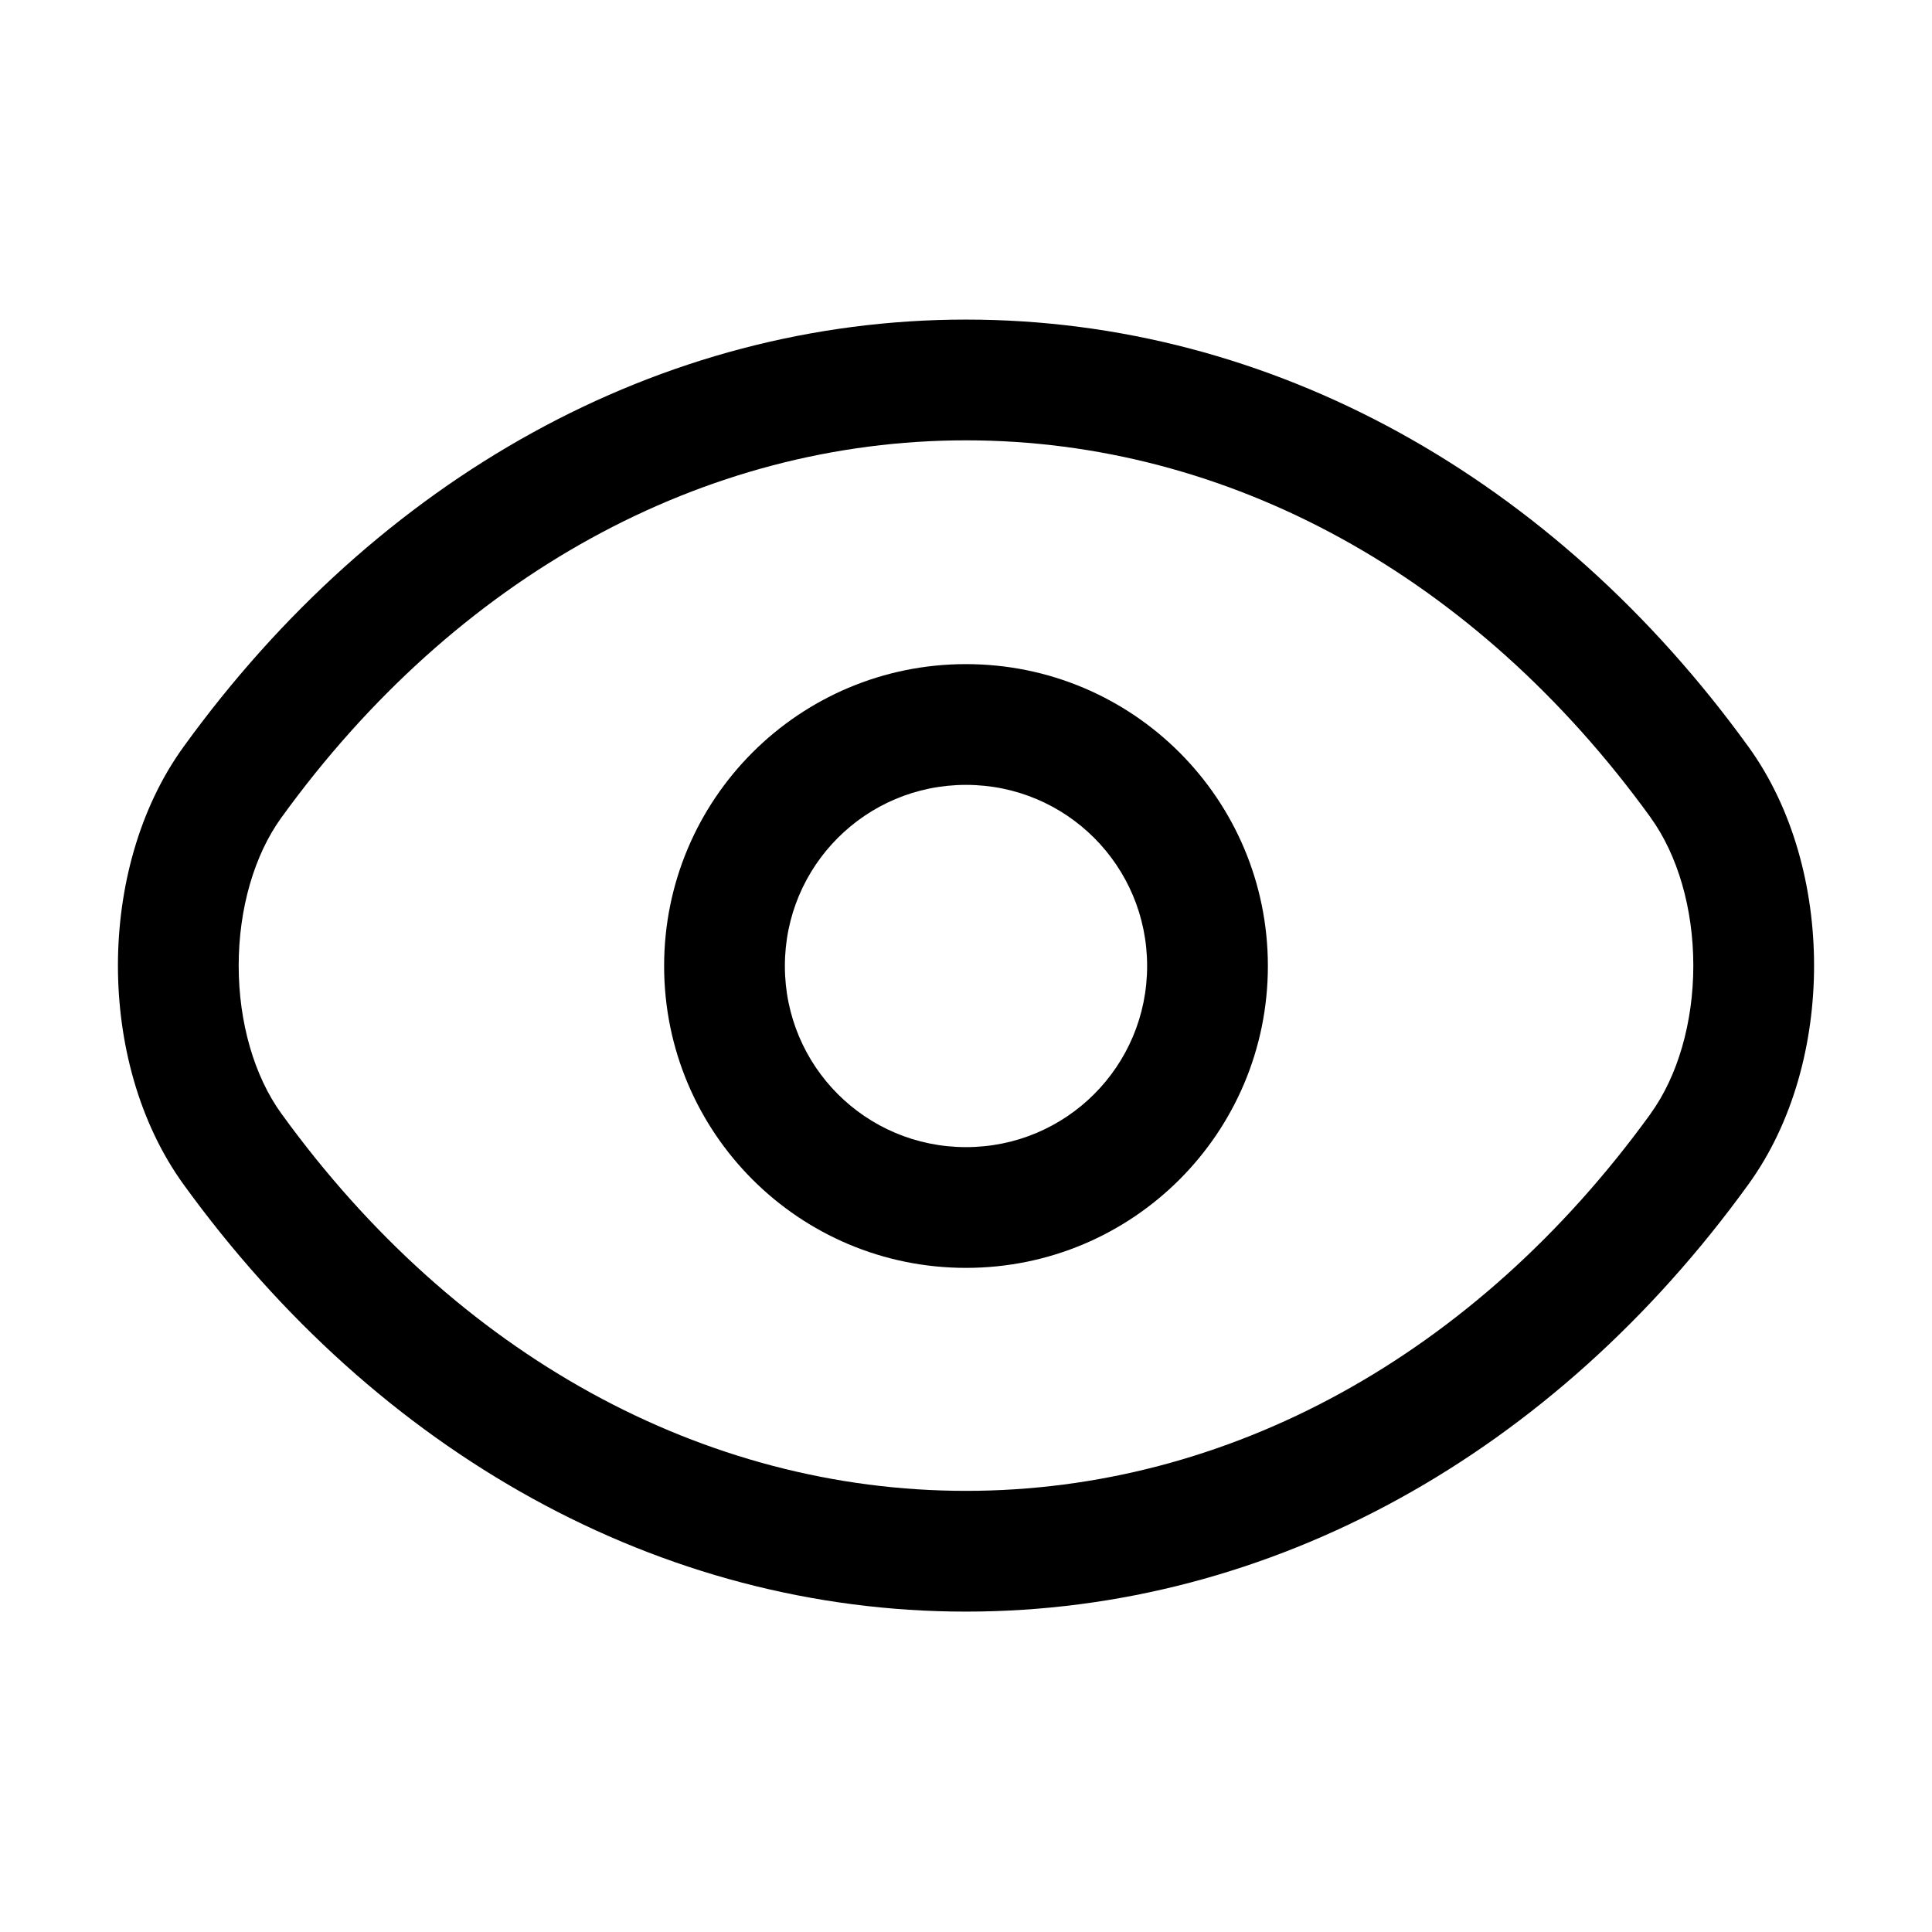
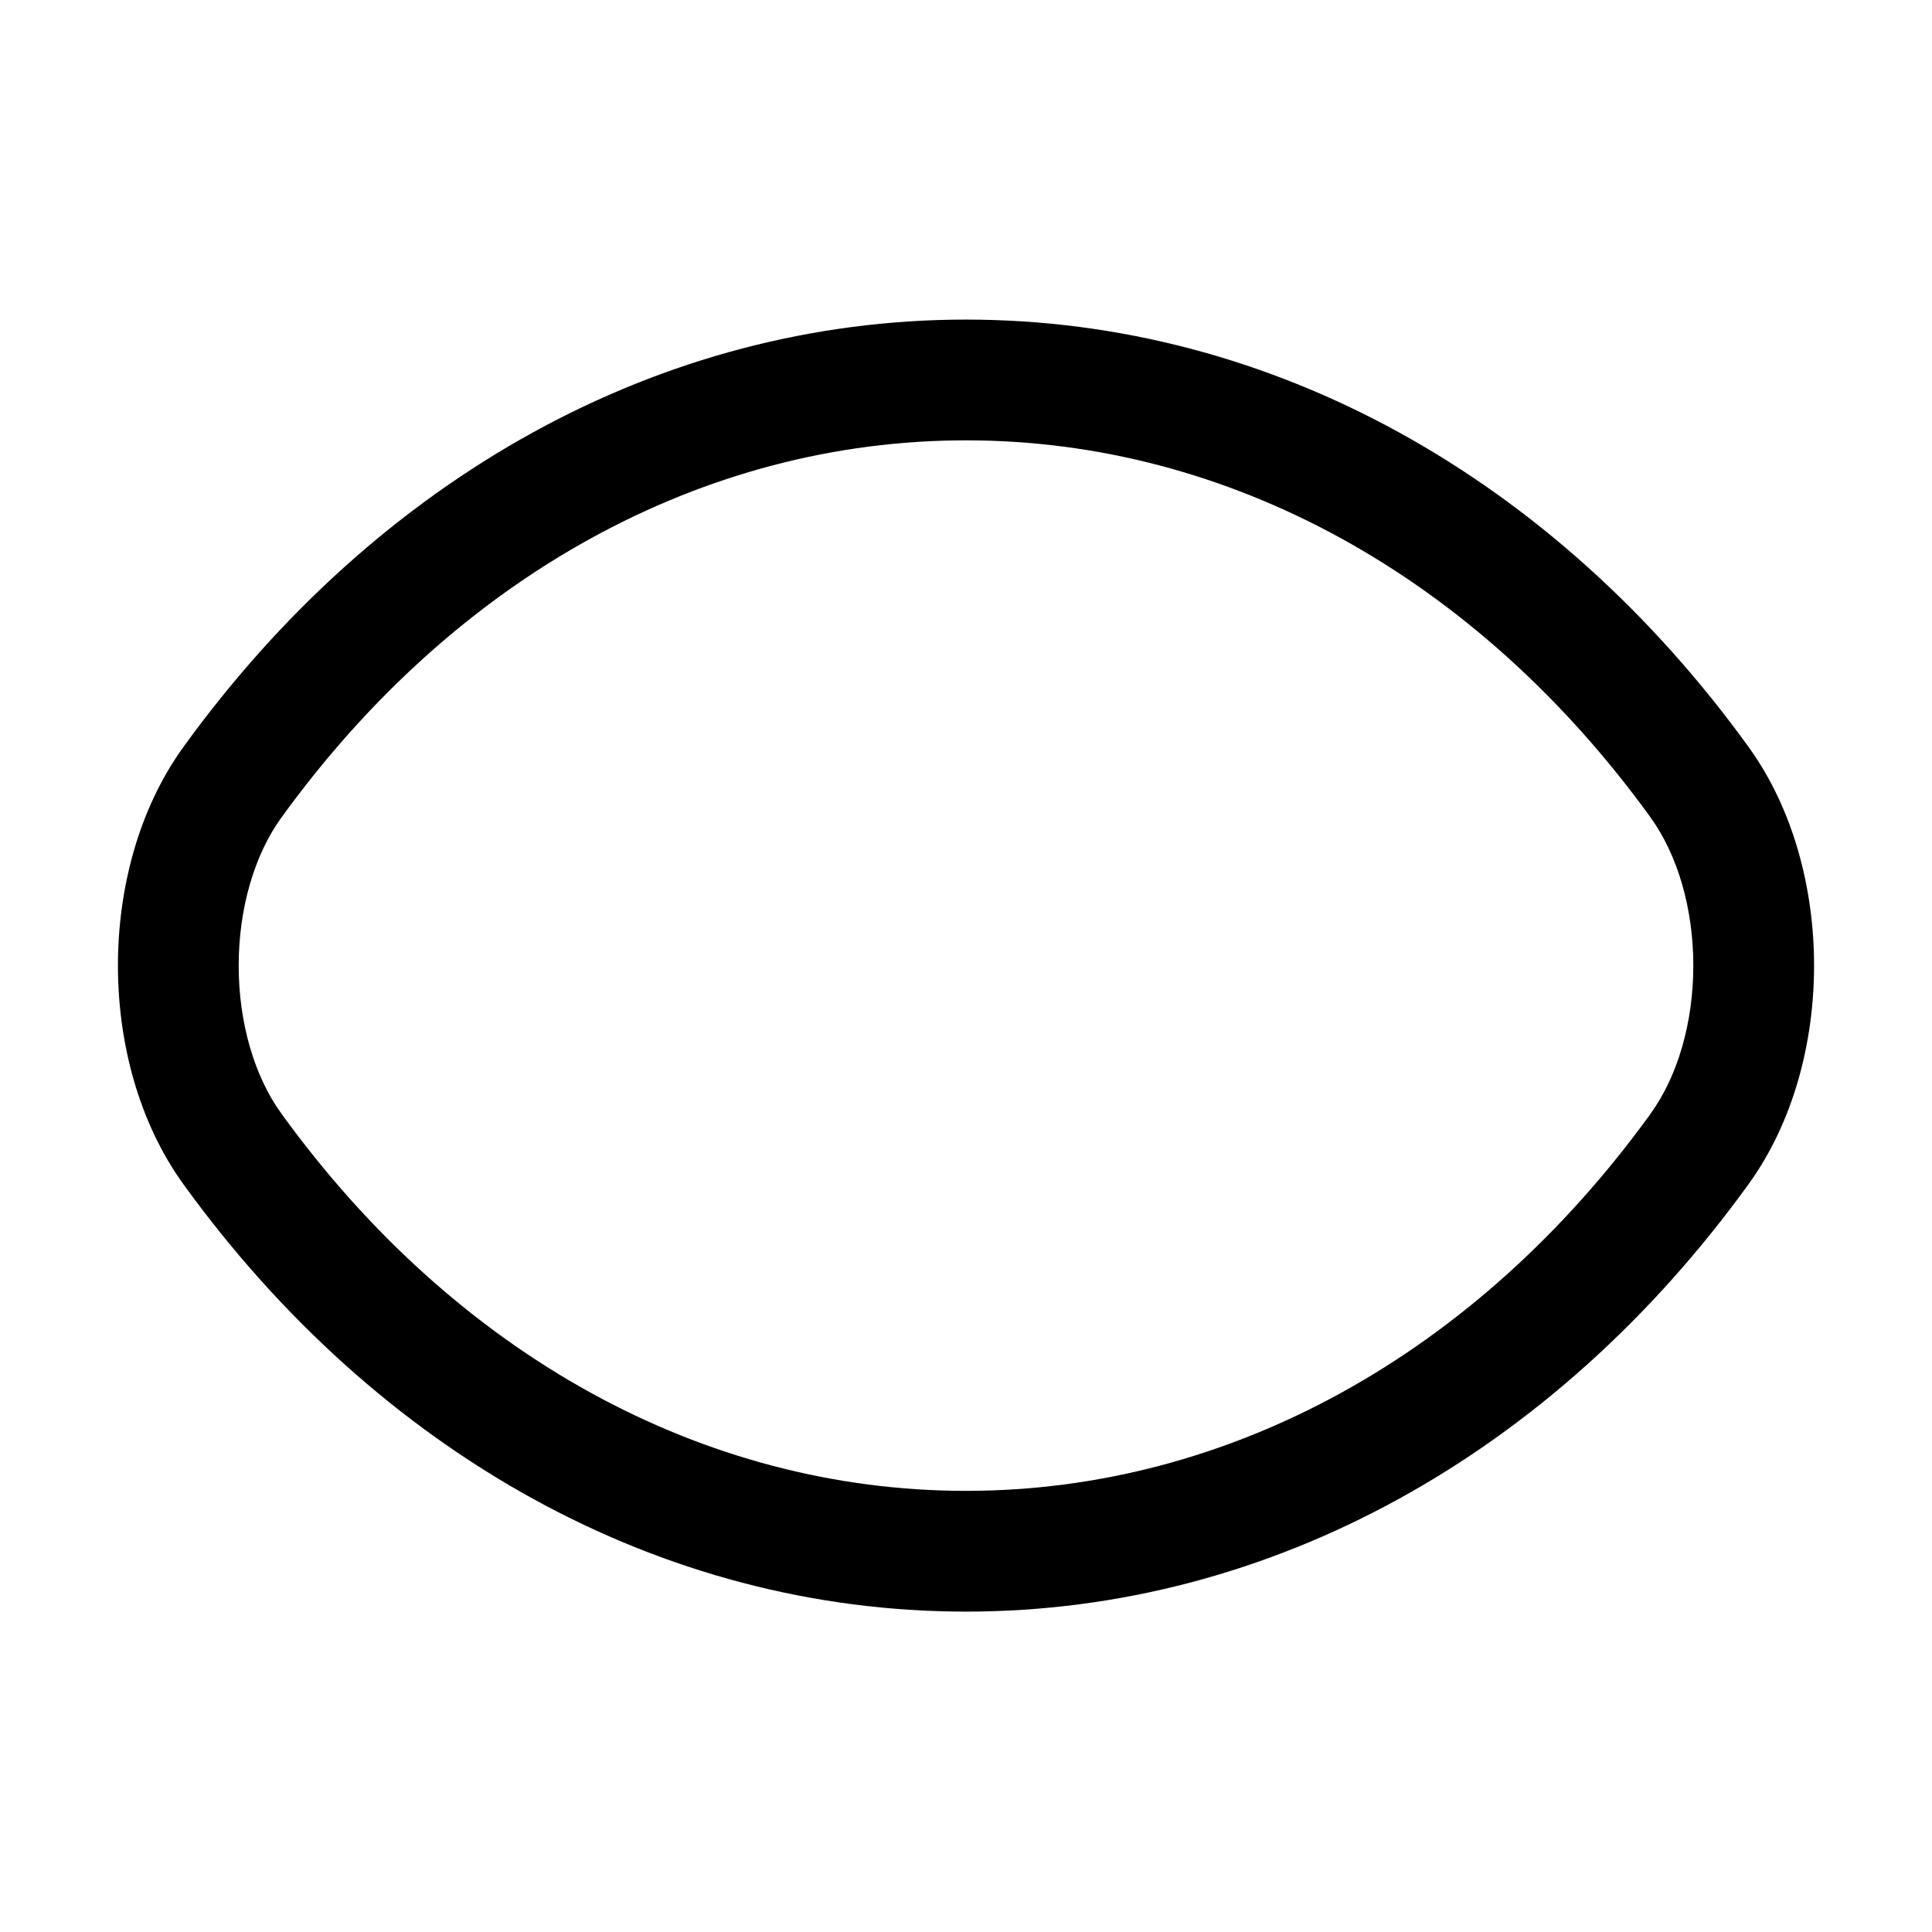
<svg xmlns="http://www.w3.org/2000/svg" width="800px" height="800px" viewBox="0 0 24 24" fill="none">
  <g id="style=stroke">
    <g id="eye-open">
-       <path id="vector (Stroke)" fill-rule="evenodd" clip-rule="evenodd" d="M12 9.75C10.755 9.75 9.75 10.755 9.75 12C9.75 13.245 10.755 14.25 12 14.25C13.245 14.25 14.25 13.245 14.25 12C14.25 10.755 13.245 9.75 12 9.75ZM8.25 12C8.25 9.927 9.927 8.25 12 8.25C14.073 8.25 15.75 9.927 15.75 12C15.75 14.073 14.073 15.75 12 15.75C9.927 15.75 8.25 14.073 8.25 12Z" fill="#000000" />
      <path id="vector (Stroke)_2" fill-rule="evenodd" clip-rule="evenodd" d="M2.283 9.273C4.693 5.943 8.196 3.97 12 3.97C15.804 3.97 19.308 5.943 21.718 9.274C22.279 10.048 22.535 11.042 22.535 11.995C22.535 12.948 22.279 13.942 21.717 14.716C19.307 18.047 15.804 20.02 12 20.02C8.196 20.02 4.693 18.047 2.282 14.716C1.721 13.942 1.465 12.948 1.465 11.995C1.465 11.042 1.721 10.047 2.283 9.273ZM12 5.47C8.744 5.47 5.668 7.154 3.498 10.153L3.497 10.154C3.159 10.62 2.965 11.287 2.965 11.995C2.965 12.703 3.159 13.37 3.497 13.836L3.498 13.837C5.668 16.836 8.744 18.52 12 18.52C15.256 18.52 18.333 16.836 20.503 13.837L20.503 13.836C20.841 13.37 21.035 12.703 21.035 11.995C21.035 11.287 20.841 10.62 20.503 10.154L20.503 10.153C18.333 7.154 15.256 5.47 12 5.47Z" fill="#000000" />
    </g>
  </g>
</svg>